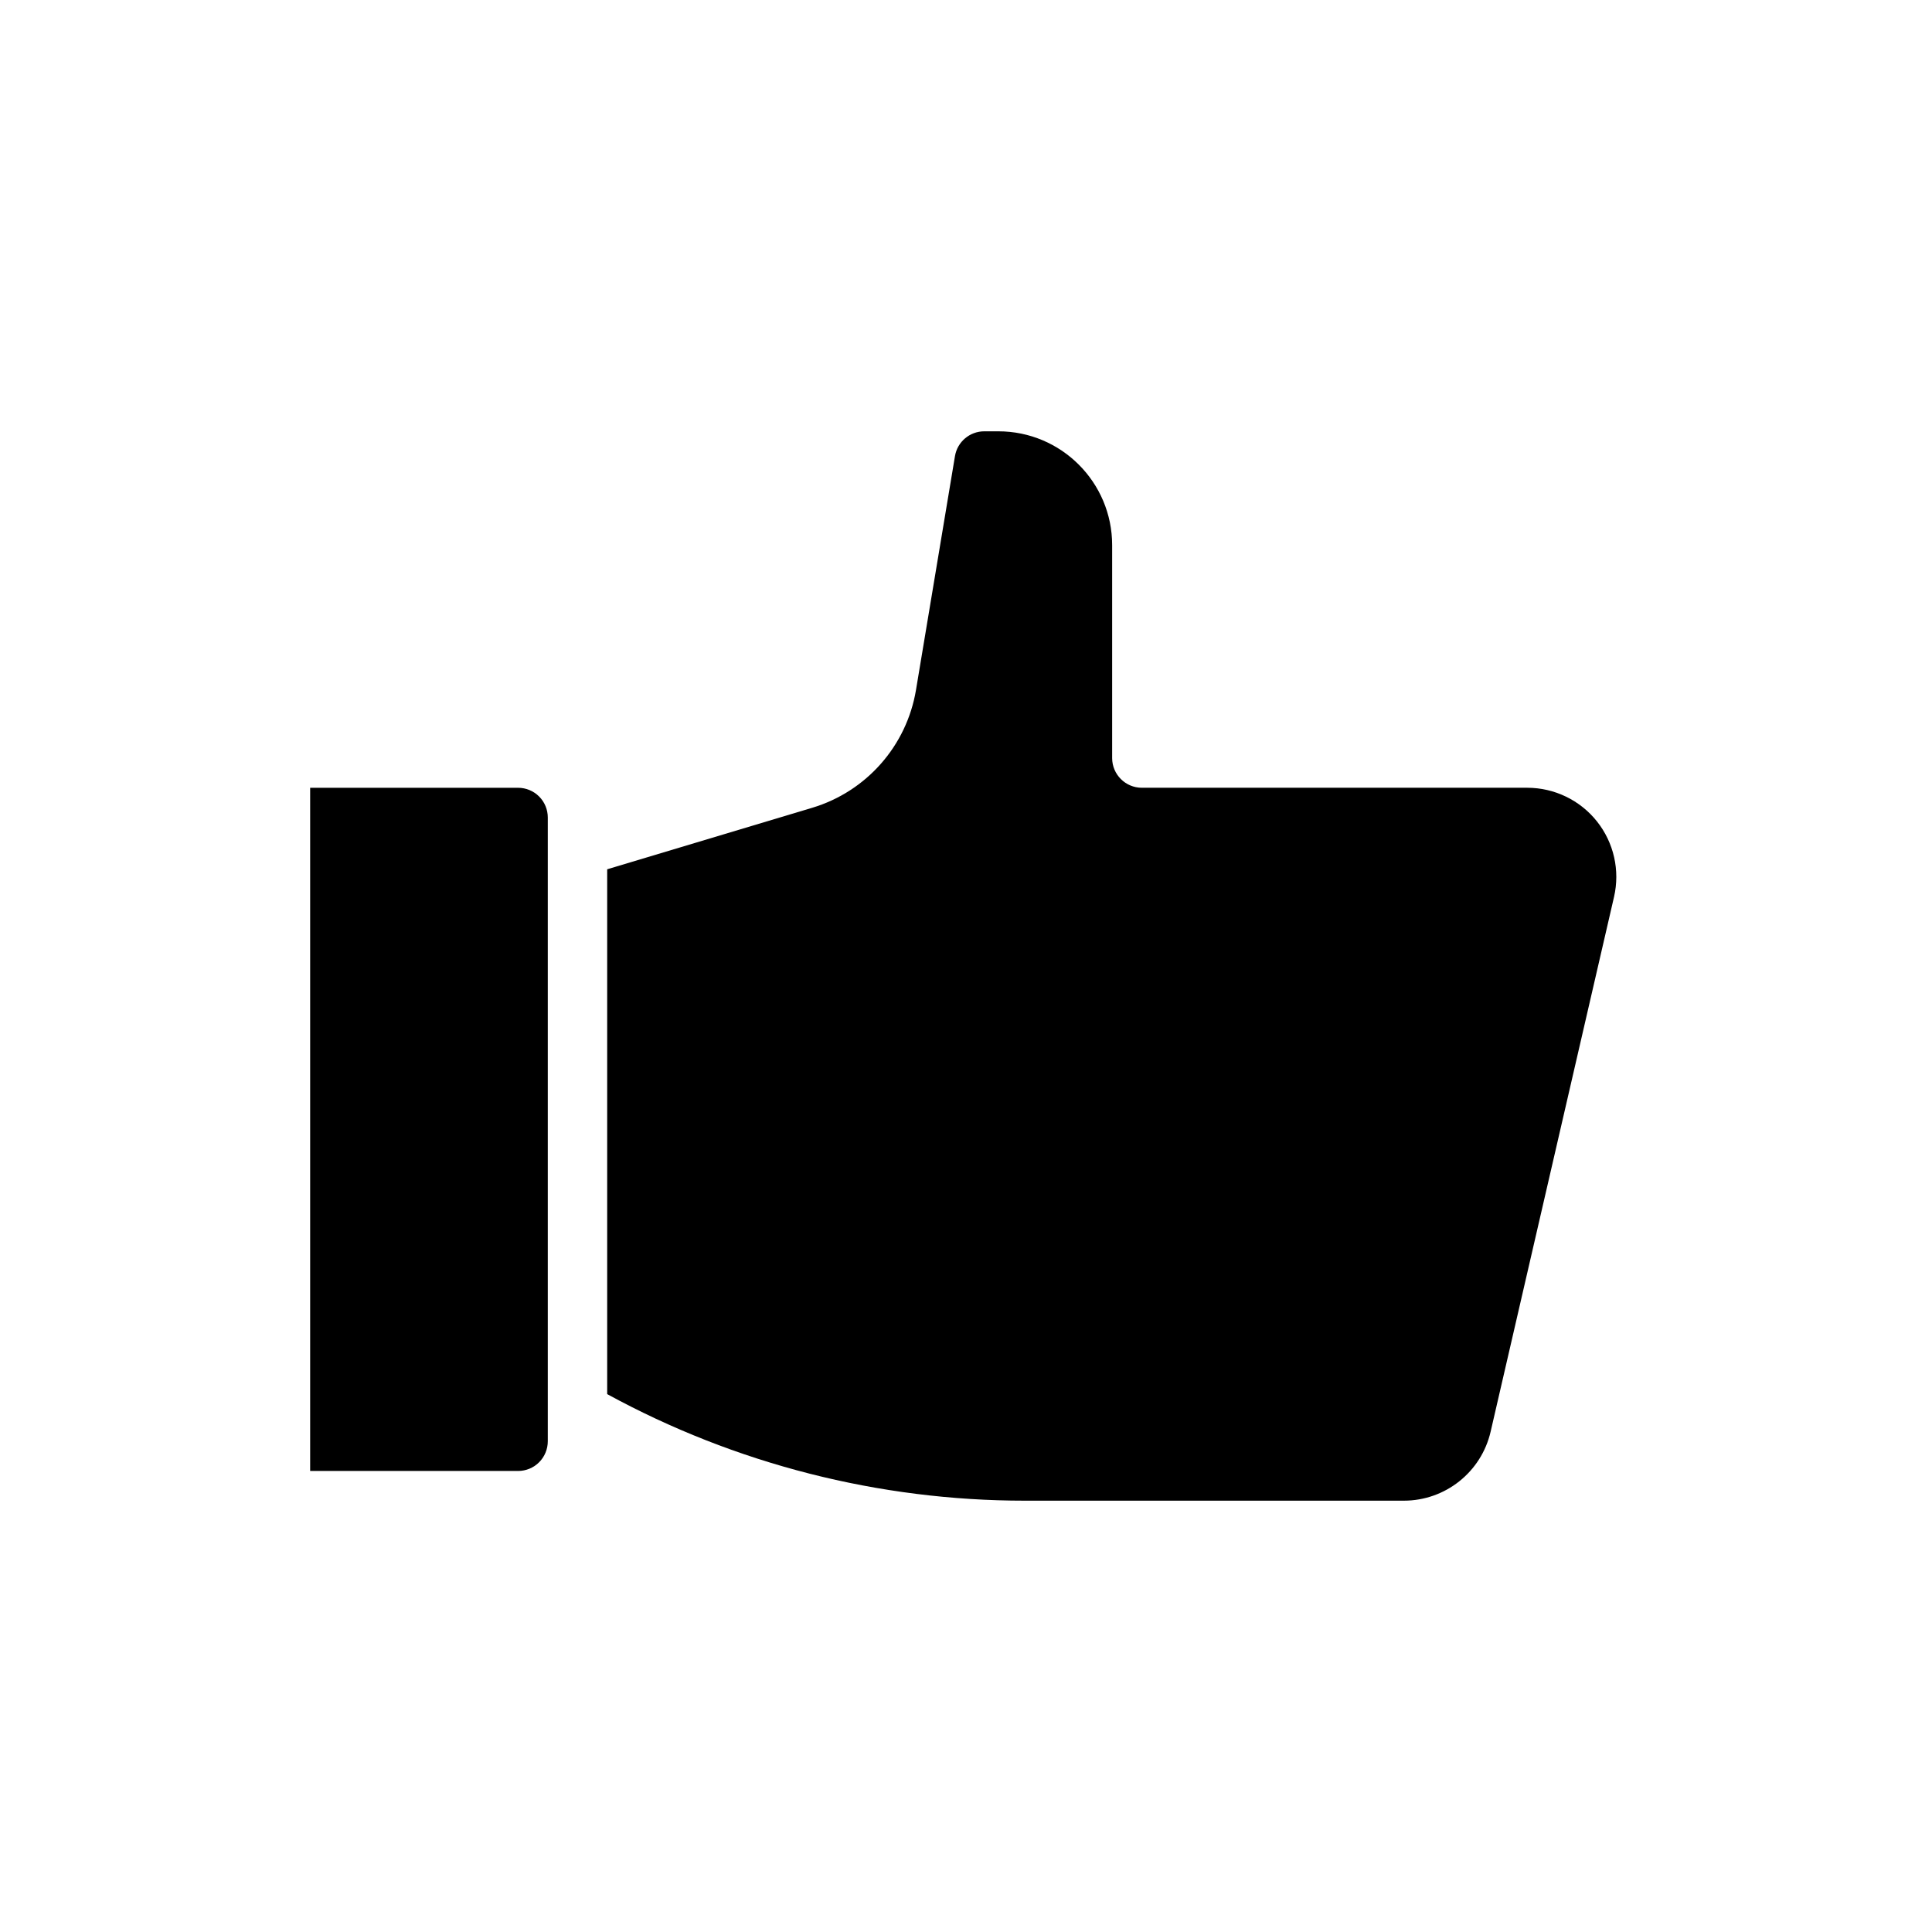
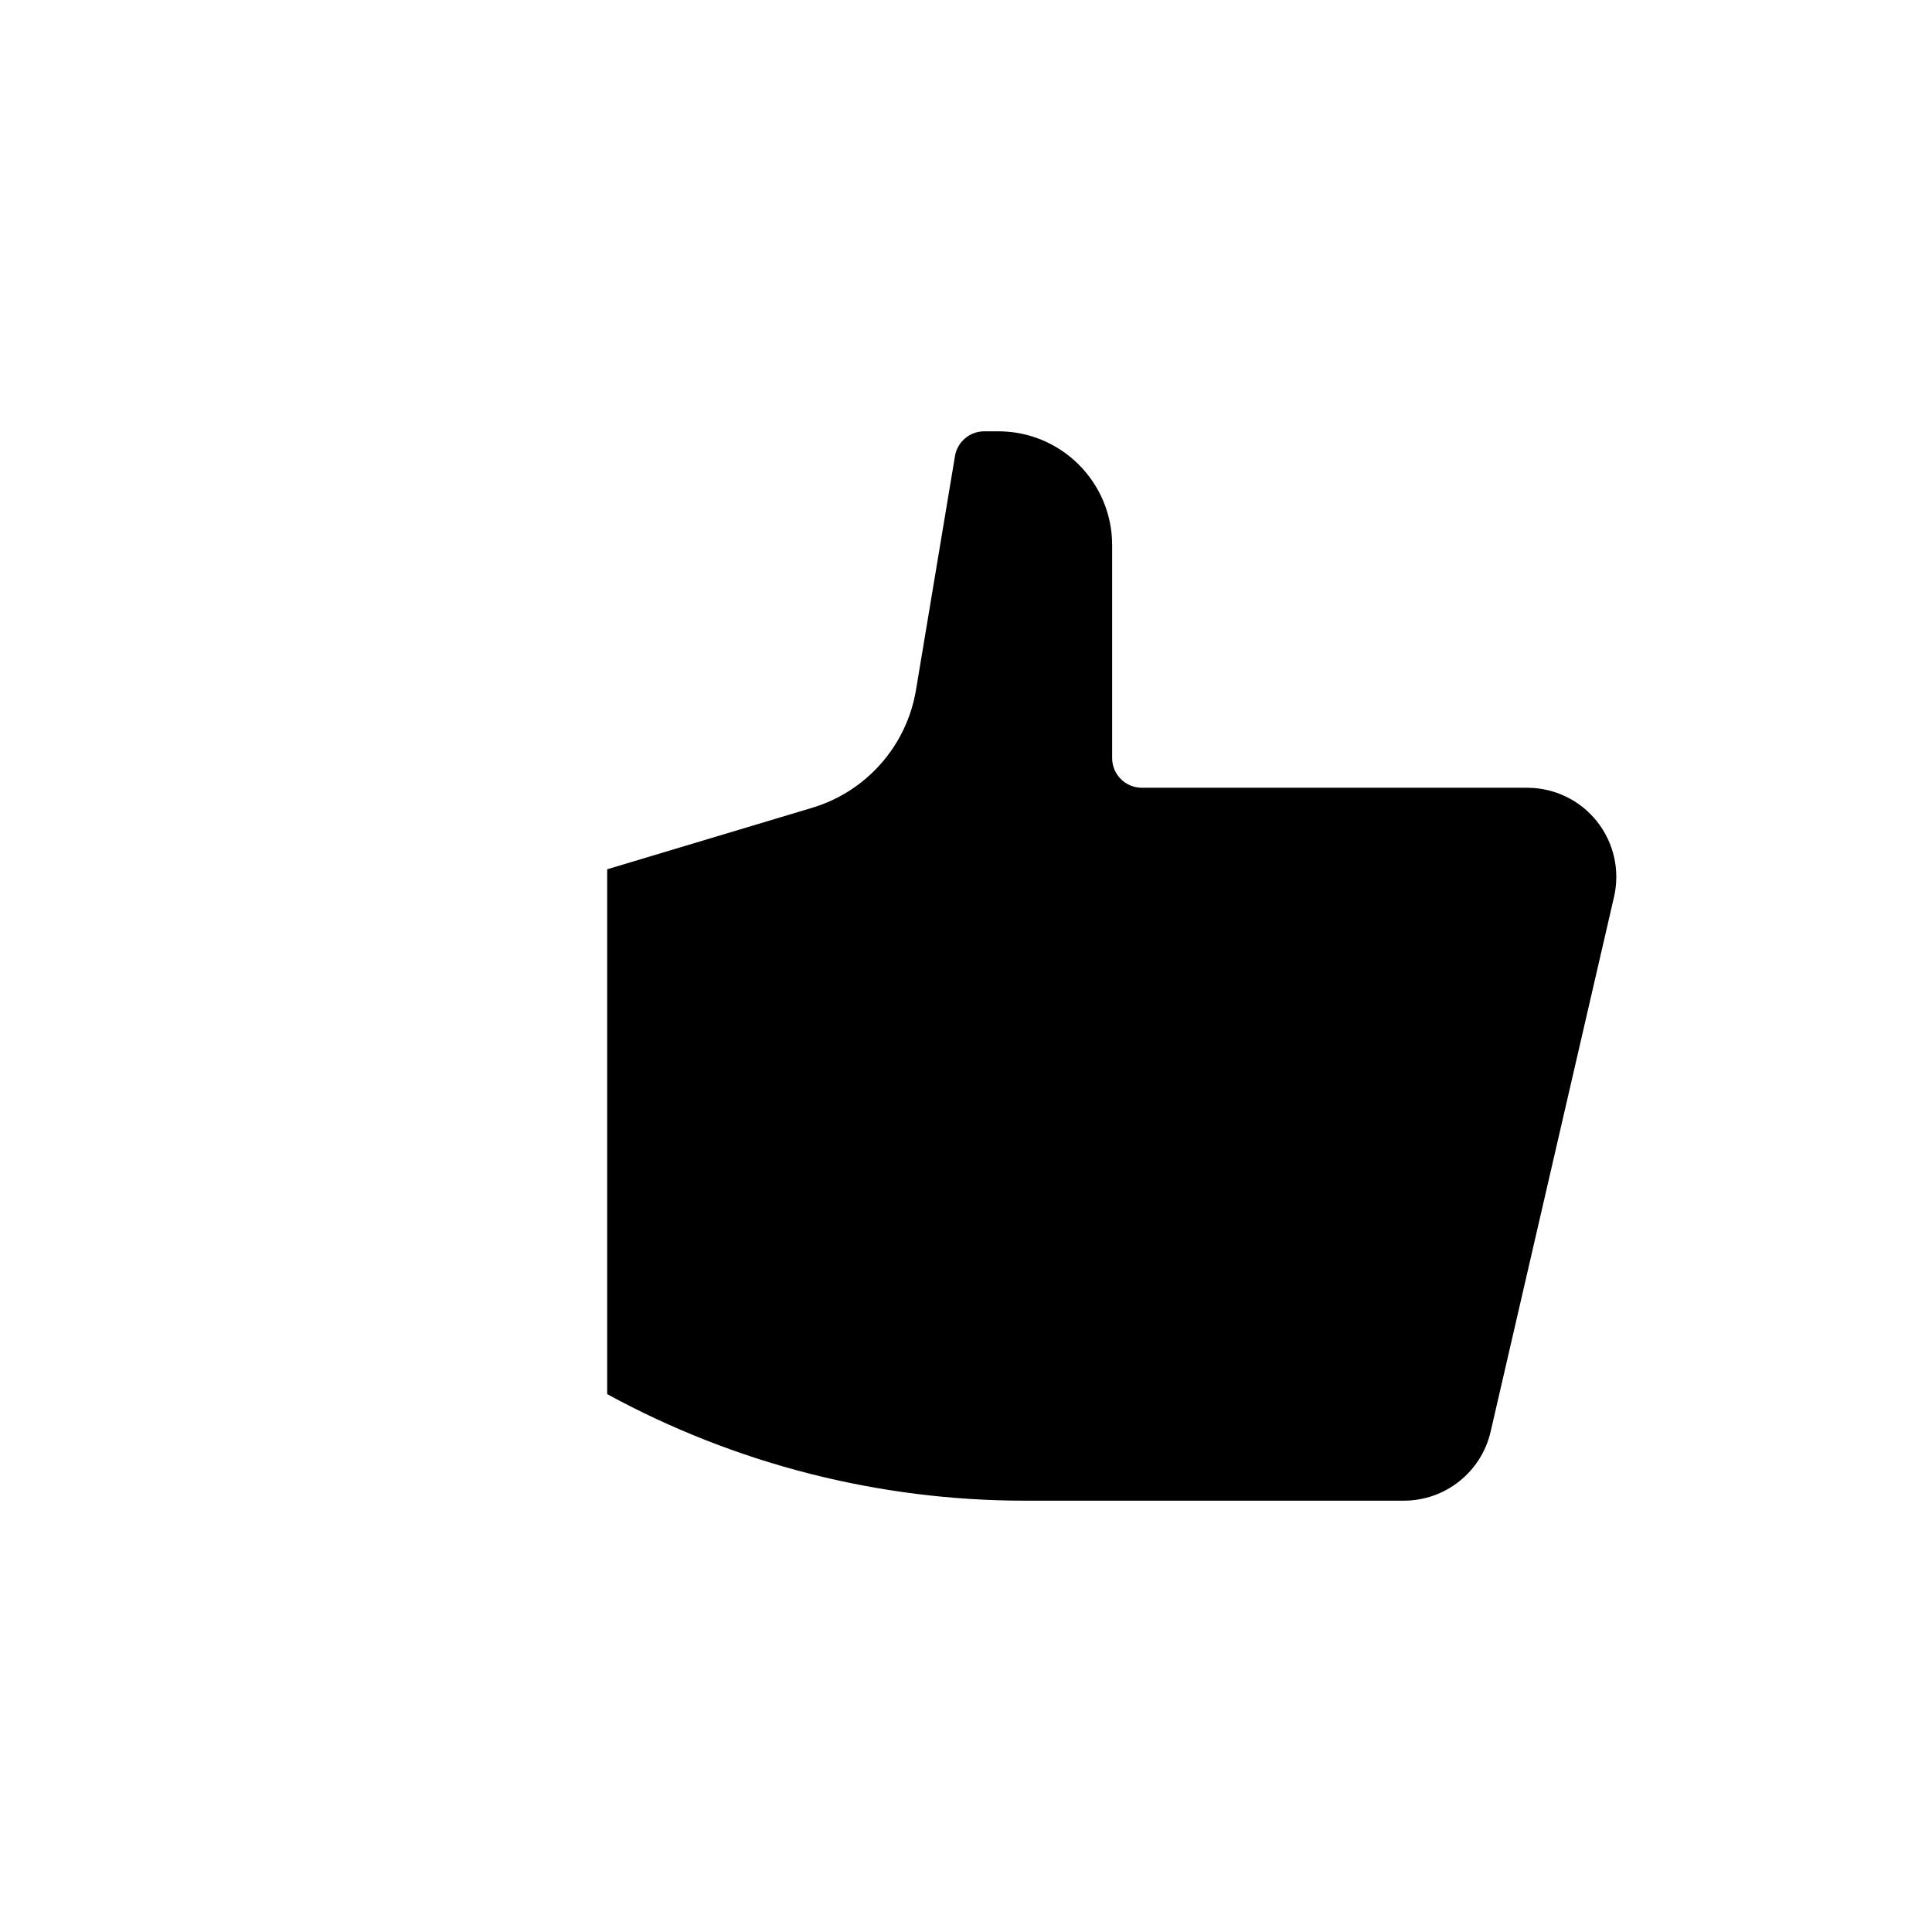
<svg xmlns="http://www.w3.org/2000/svg" fill="#000000" width="800px" height="800px" version="1.1" viewBox="144 144 512 512">
  <g fill-rule="evenodd">
-     <path d="m289.17 360.64v165.31c0 2.086-0.828 4.094-2.305 5.566-1.473 1.48-3.481 2.305-5.566 2.305h-55.105v-181.05h55.105c2.086 0 4.094 0.828 5.566 2.305 1.48 1.473 2.305 3.481 2.305 5.566z" />
    <path d="m304.91 513.46v-139.09l54.324-16.297c14.375-4.312 25.047-16.43 27.512-31.227l10.328-61.961c0.629-3.801 3.922-6.582 7.762-6.582h3.731c16.656 0 30.164 13.508 30.164 30.164v56.426c0 4.344 3.527 7.871 7.871 7.871h102.12c7.195 0 14.004 3.281 18.484 8.91 4.481 5.637 6.148 13.004 4.527 20.02l-32.699 141.7c-2.473 10.715-12.012 18.301-23.012 18.301h-100.41c-38.699 0-76.762-9.723-110.7-28.238z" />
  </g>
</svg>